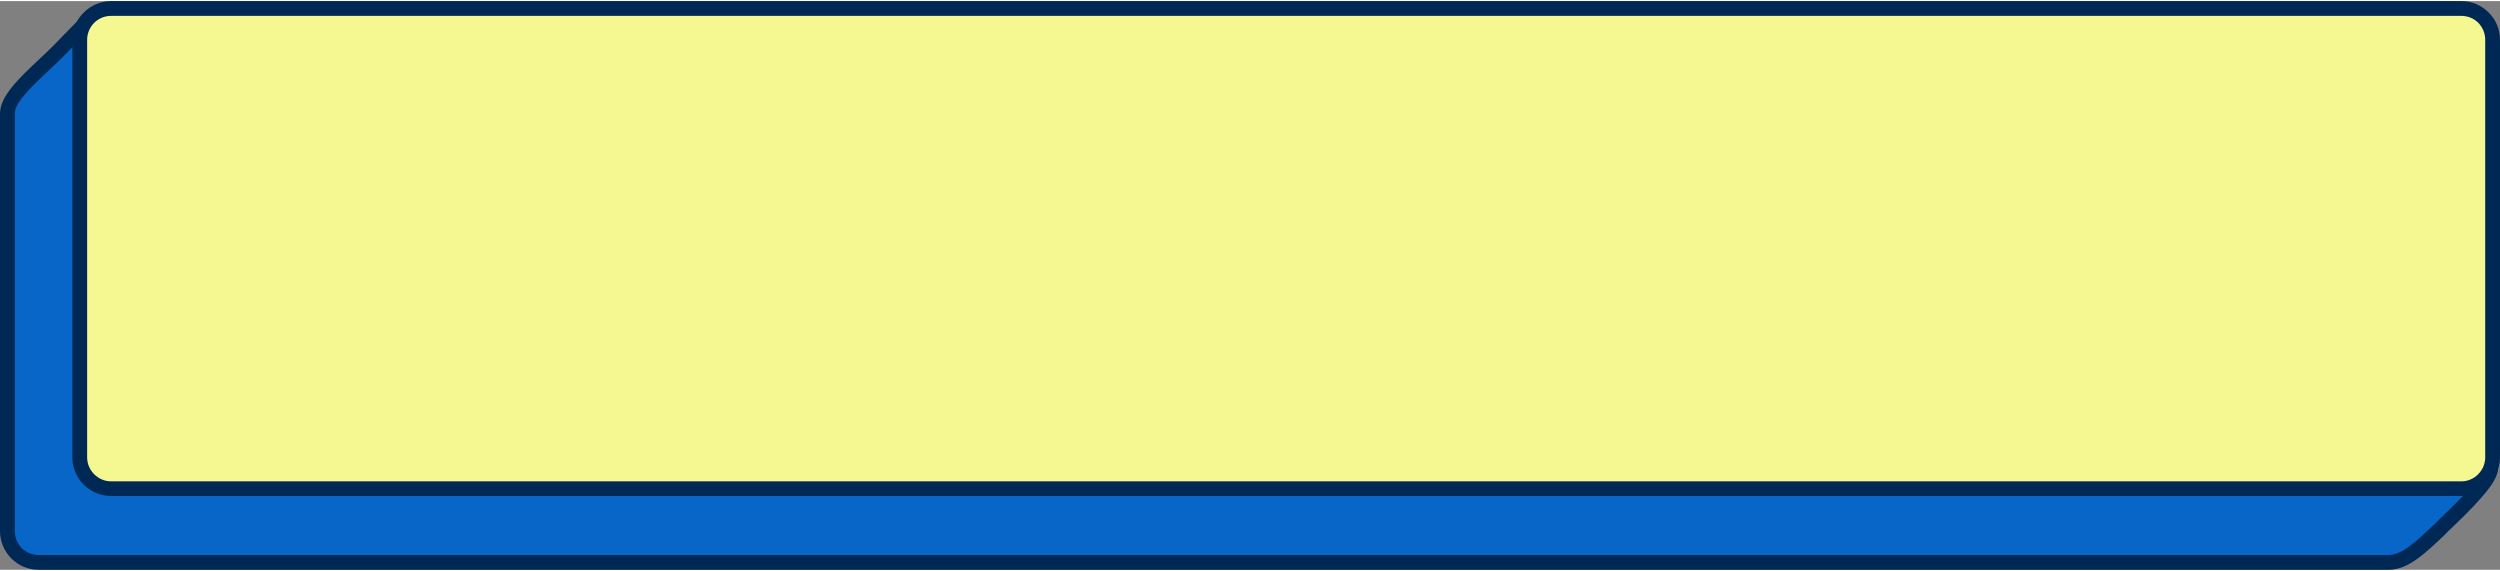
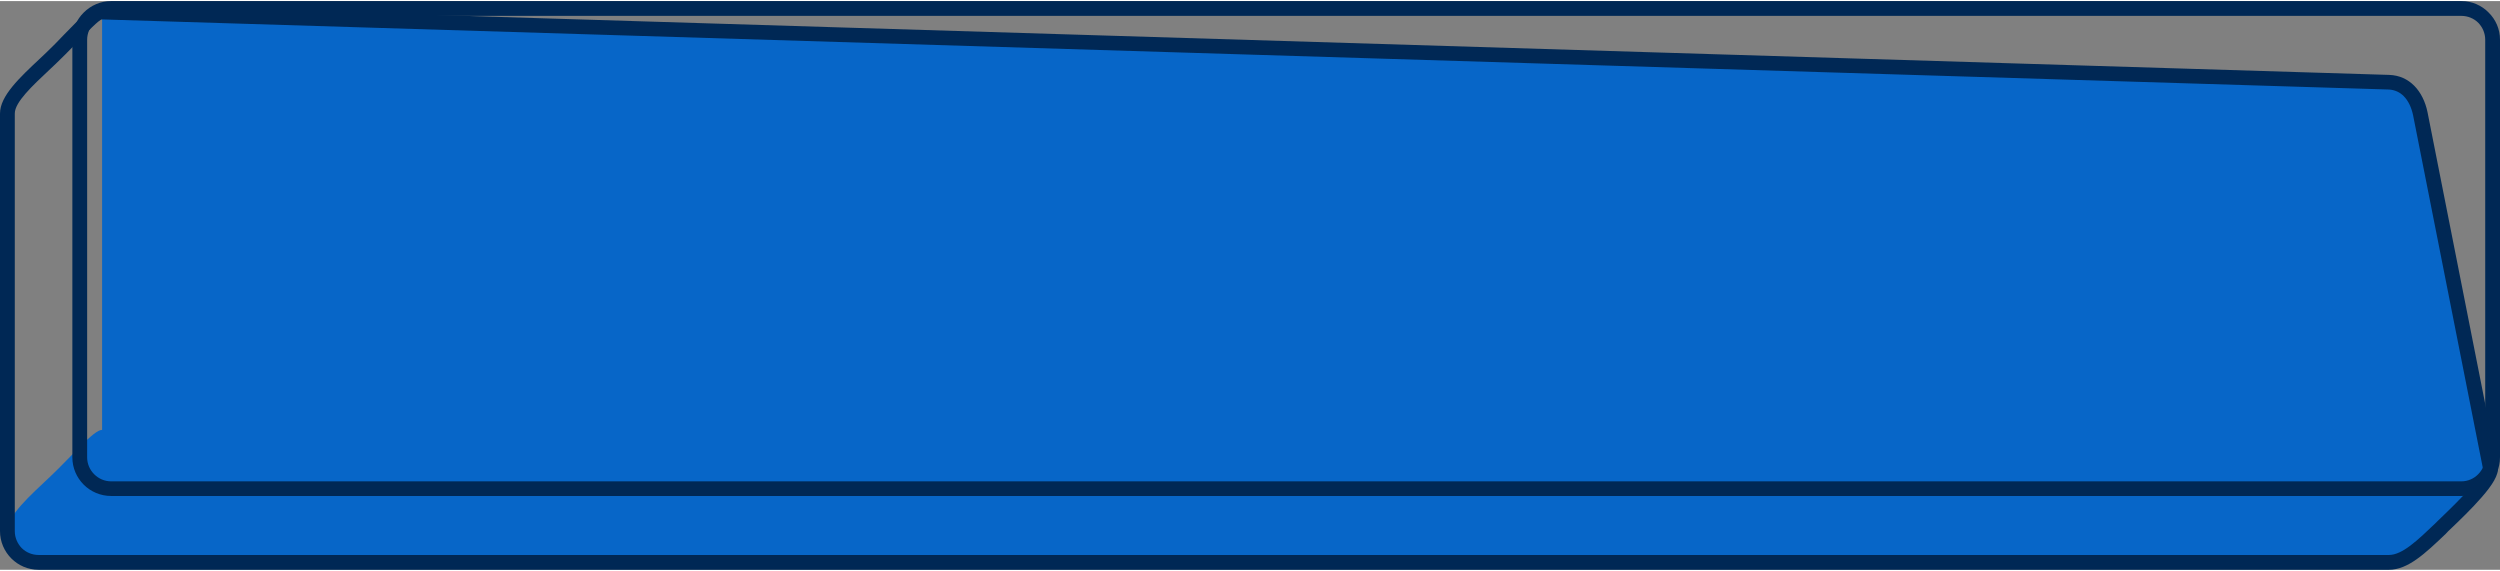
<svg xmlns="http://www.w3.org/2000/svg" xml:space="preserve" width="508px" height="116px" version="1.1" style="shape-rendering:geometricPrecision; text-rendering:geometricPrecision; image-rendering:optimizeQuality; fill-rule:evenodd; clip-rule:evenodd" viewBox="0 0 155.49 35.37">
  <rect x="0" y="0" width="155.49" height="35.37" fill="#808080" stroke="none" />
  <defs>
    <style type="text/css">
   
    .fil0 {fill:#0766C8}
    .fil2 {fill:#F5F791}
    .fil1 {fill:#002855;fill-rule:nonzero}
   
  </style>
  </defs>
  <g id="Camada_x0020_1">
-     <path class="fil0" d="M6.35 0.69l142.23 4.36c1.07,0.03 1.74,0.89 1.95,1.94l4.37 22.1c0.11,0.56 -1.5,2.17 -2.95,3.56 -1.27,1.22 -2.32,2.26 -3.37,2.26l-146.18 0c-1.07,0 -1.94,-0.87 -1.94,-1.94l0 -25.98c0,-0.98 1.38,-2.18 2.72,-3.45 1.21,-1.14 2.66,-2.87 3.17,-2.85z" />
+     <path class="fil0" d="M6.35 0.69l142.23 4.36c1.07,0.03 1.74,0.89 1.95,1.94l4.37 22.1c0.11,0.56 -1.5,2.17 -2.95,3.56 -1.27,1.22 -2.32,2.26 -3.37,2.26l-146.18 0c-1.07,0 -1.94,-0.87 -1.94,-1.94c0,-0.98 1.38,-2.18 2.72,-3.45 1.21,-1.14 2.66,-2.87 3.17,-2.85z" />
    <path class="fil1" d="M6.36 0.23l142.23 4.36c0.64,0.02 1.16,0.27 1.56,0.67 0.42,0.42 0.7,1.01 0.83,1.64l4.37 22.1c0.08,0.44 -0.34,1.11 -1,1.86 -0.57,0.66 -1.35,1.42 -2.09,2.12l-0.14 0.15c-1.28,1.22 -2.35,2.24 -3.54,2.24l-146.18 0c-0.66,0 -1.26,-0.27 -1.69,-0.7 -0.44,-0.44 -0.71,-1.04 -0.71,-1.7l0 -25.98c0,-1.09 1.21,-2.22 2.5,-3.43l0.37 -0.35c0.36,-0.34 0.74,-0.73 1.11,-1.12 0.94,-0.97 1.83,-1.88 2.38,-1.86zm142.21 5.27l-142.23 -4.36c-0.16,0 -0.91,0.77 -1.7,1.59 -0.38,0.39 -0.78,0.8 -1.15,1.15l-0.36 0.34c-1.14,1.07 -2.21,2.07 -2.21,2.77l0 25.98c0,0.41 0.17,0.78 0.43,1.05 0.27,0.27 0.65,0.43 1.05,0.43l146.18 0c0.83,0 1.77,-0.9 2.9,-1.98l0.15 -0.15c0.71,-0.68 1.47,-1.42 2.03,-2.06 0.48,-0.55 0.81,-0.97 0.79,-1.08l-4.37 -22.1c-0.1,-0.46 -0.29,-0.88 -0.58,-1.17 -0.24,-0.24 -0.55,-0.39 -0.93,-0.41z" />
-     <rect class="fil2" x="4.96" y="0.46" width="150.07" height="29.87" rx="1.74" ry="1.94" />
    <path class="fil1" d="M6.91 0l146.18 0c0.66,0 1.26,0.27 1.69,0.71 0.44,0.43 0.71,1.03 0.71,1.69l0 25.98c0,0.66 -0.27,1.26 -0.71,1.7 -0.43,0.43 -1.03,0.7 -1.69,0.7l-146.18 0c-0.66,0 -1.27,-0.27 -1.7,-0.7 -0.44,-0.44 -0.71,-1.04 -0.71,-1.7l0 -25.98c0,-0.66 0.27,-1.26 0.71,-1.69 0.44,-0.44 1.04,-0.71 1.7,-0.71zm146.18 0.92l-146.18 0c-0.41,0 -0.78,0.16 -1.05,0.43 -0.27,0.27 -0.44,0.65 -0.44,1.05l0 25.98c0,0.41 0.17,0.78 0.44,1.05 0.27,0.27 0.64,0.44 1.05,0.44l146.18 0c0.4,0 0.78,-0.17 1.04,-0.44 0.27,-0.27 0.44,-0.64 0.44,-1.05l0 -25.98c0,-0.41 -0.17,-0.78 -0.43,-1.05 -0.27,-0.27 -0.65,-0.43 -1.05,-0.43z" />
  </g>
</svg>